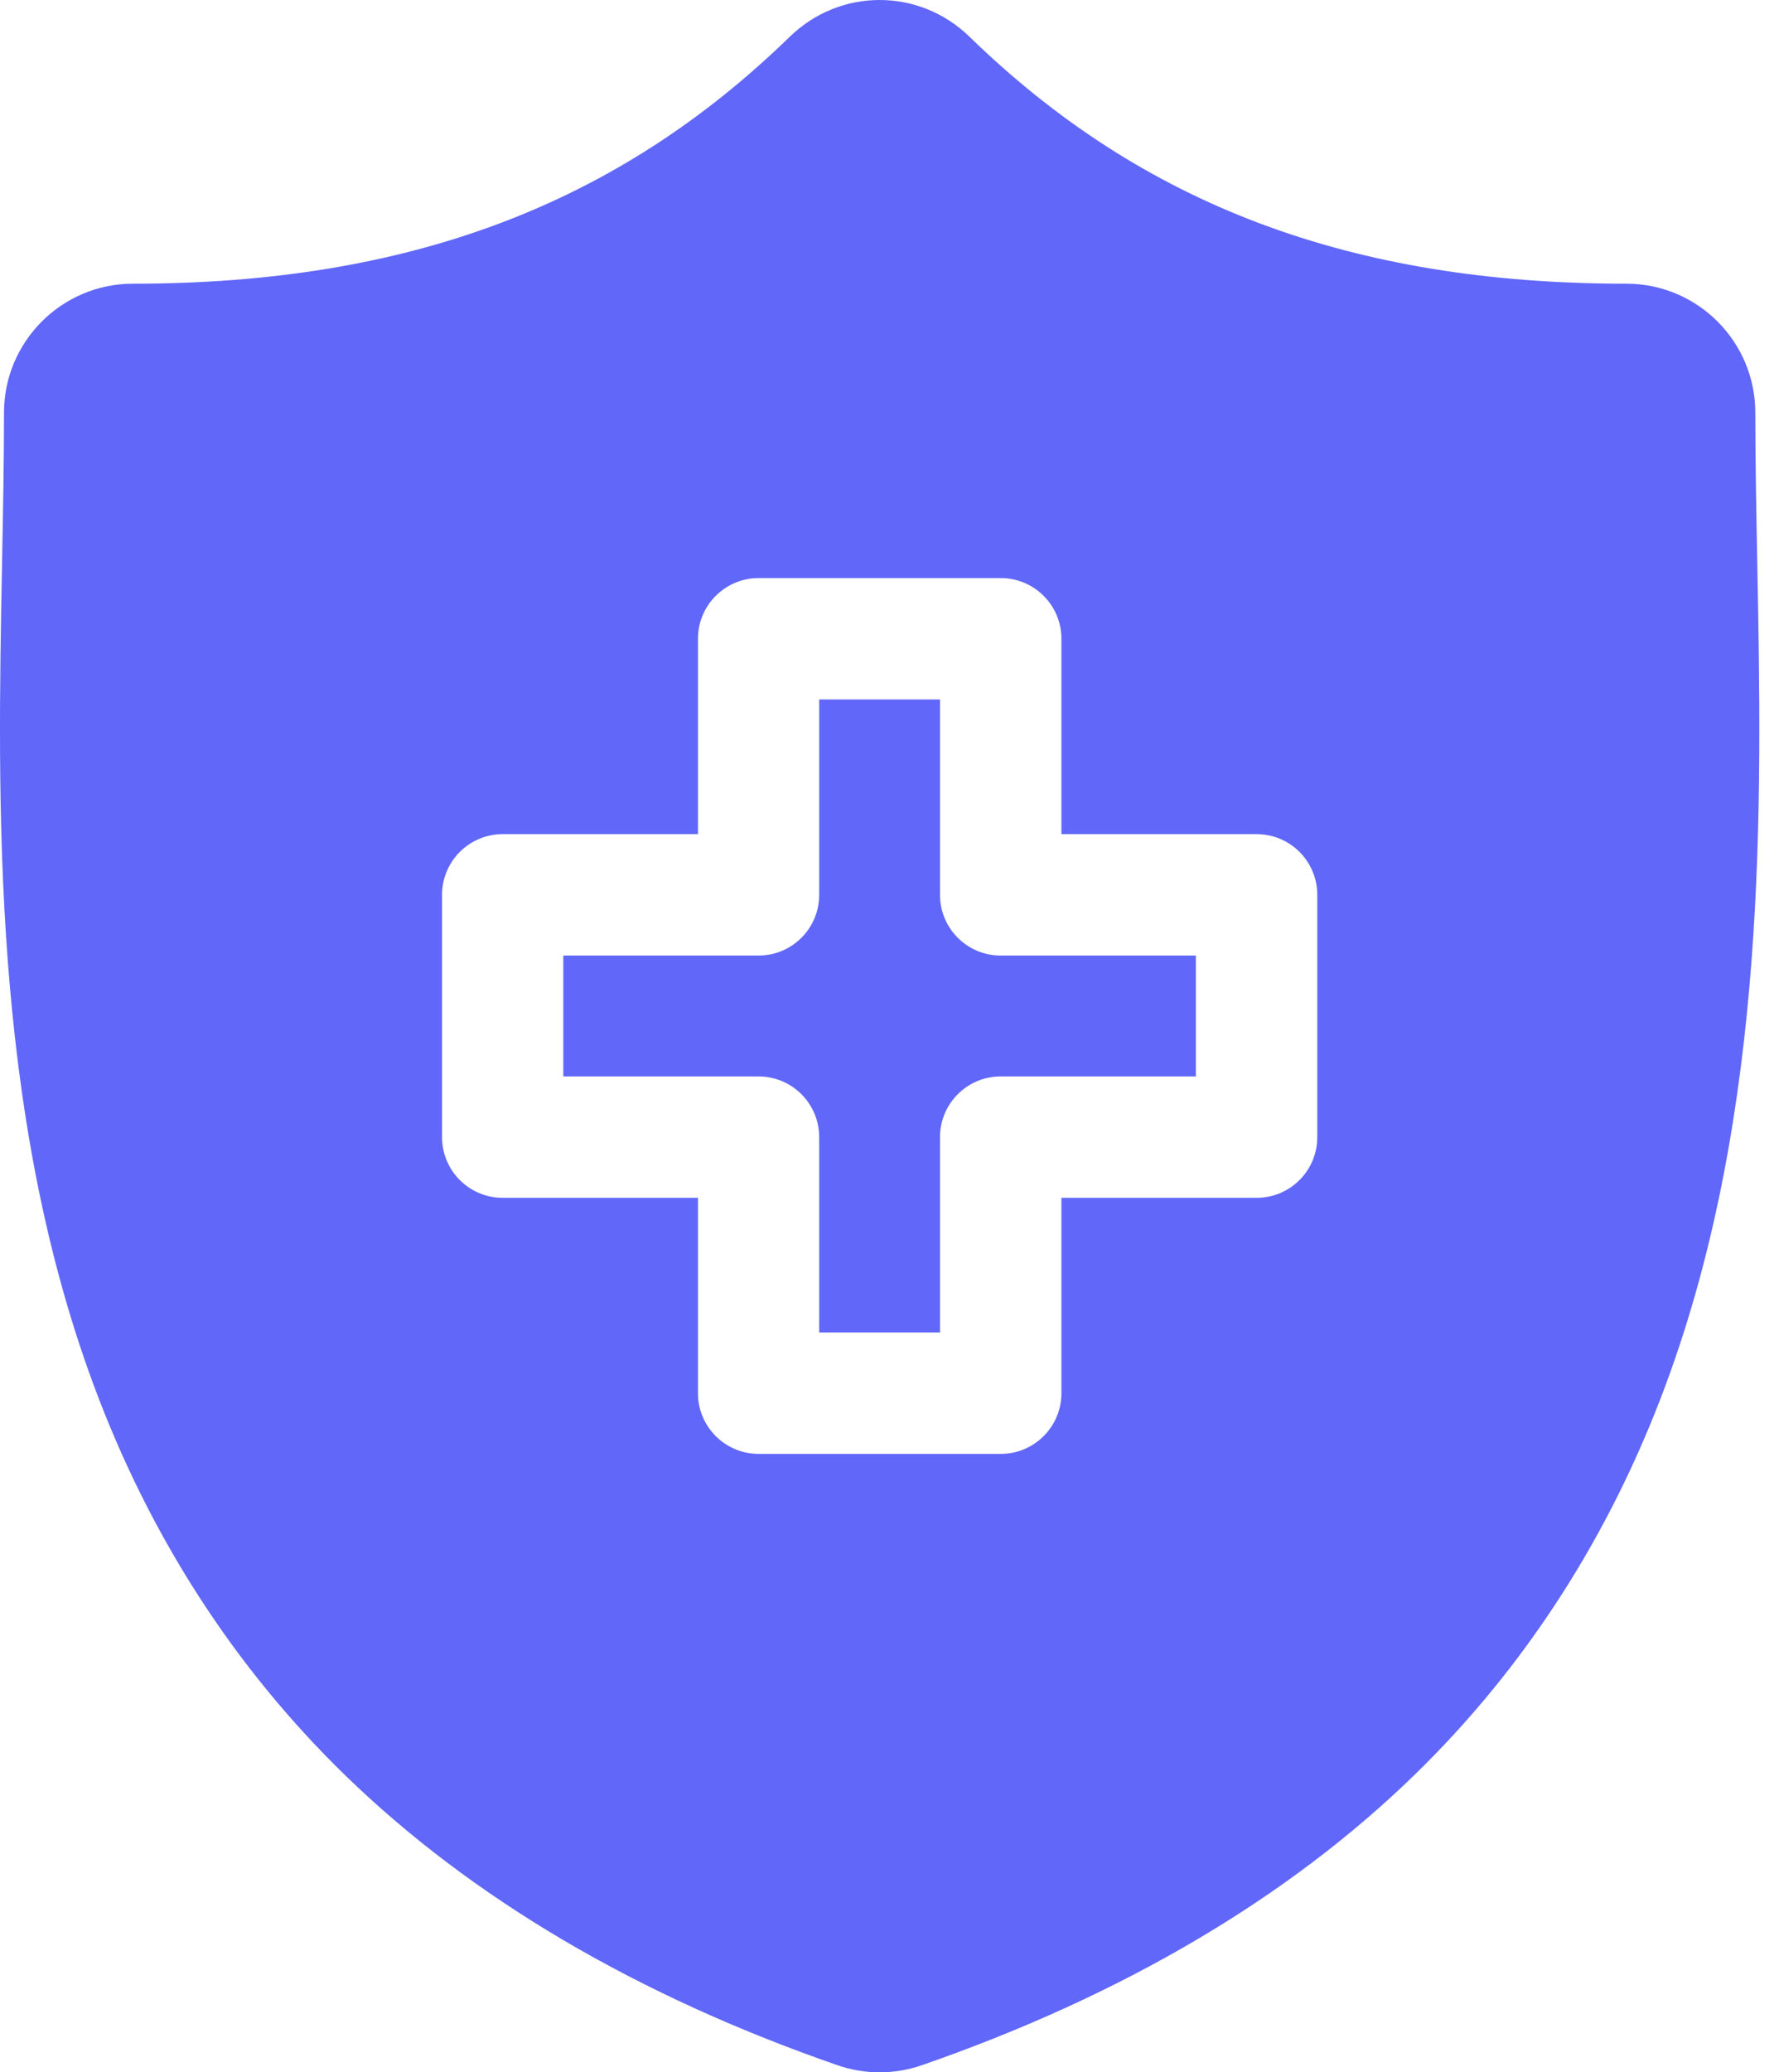
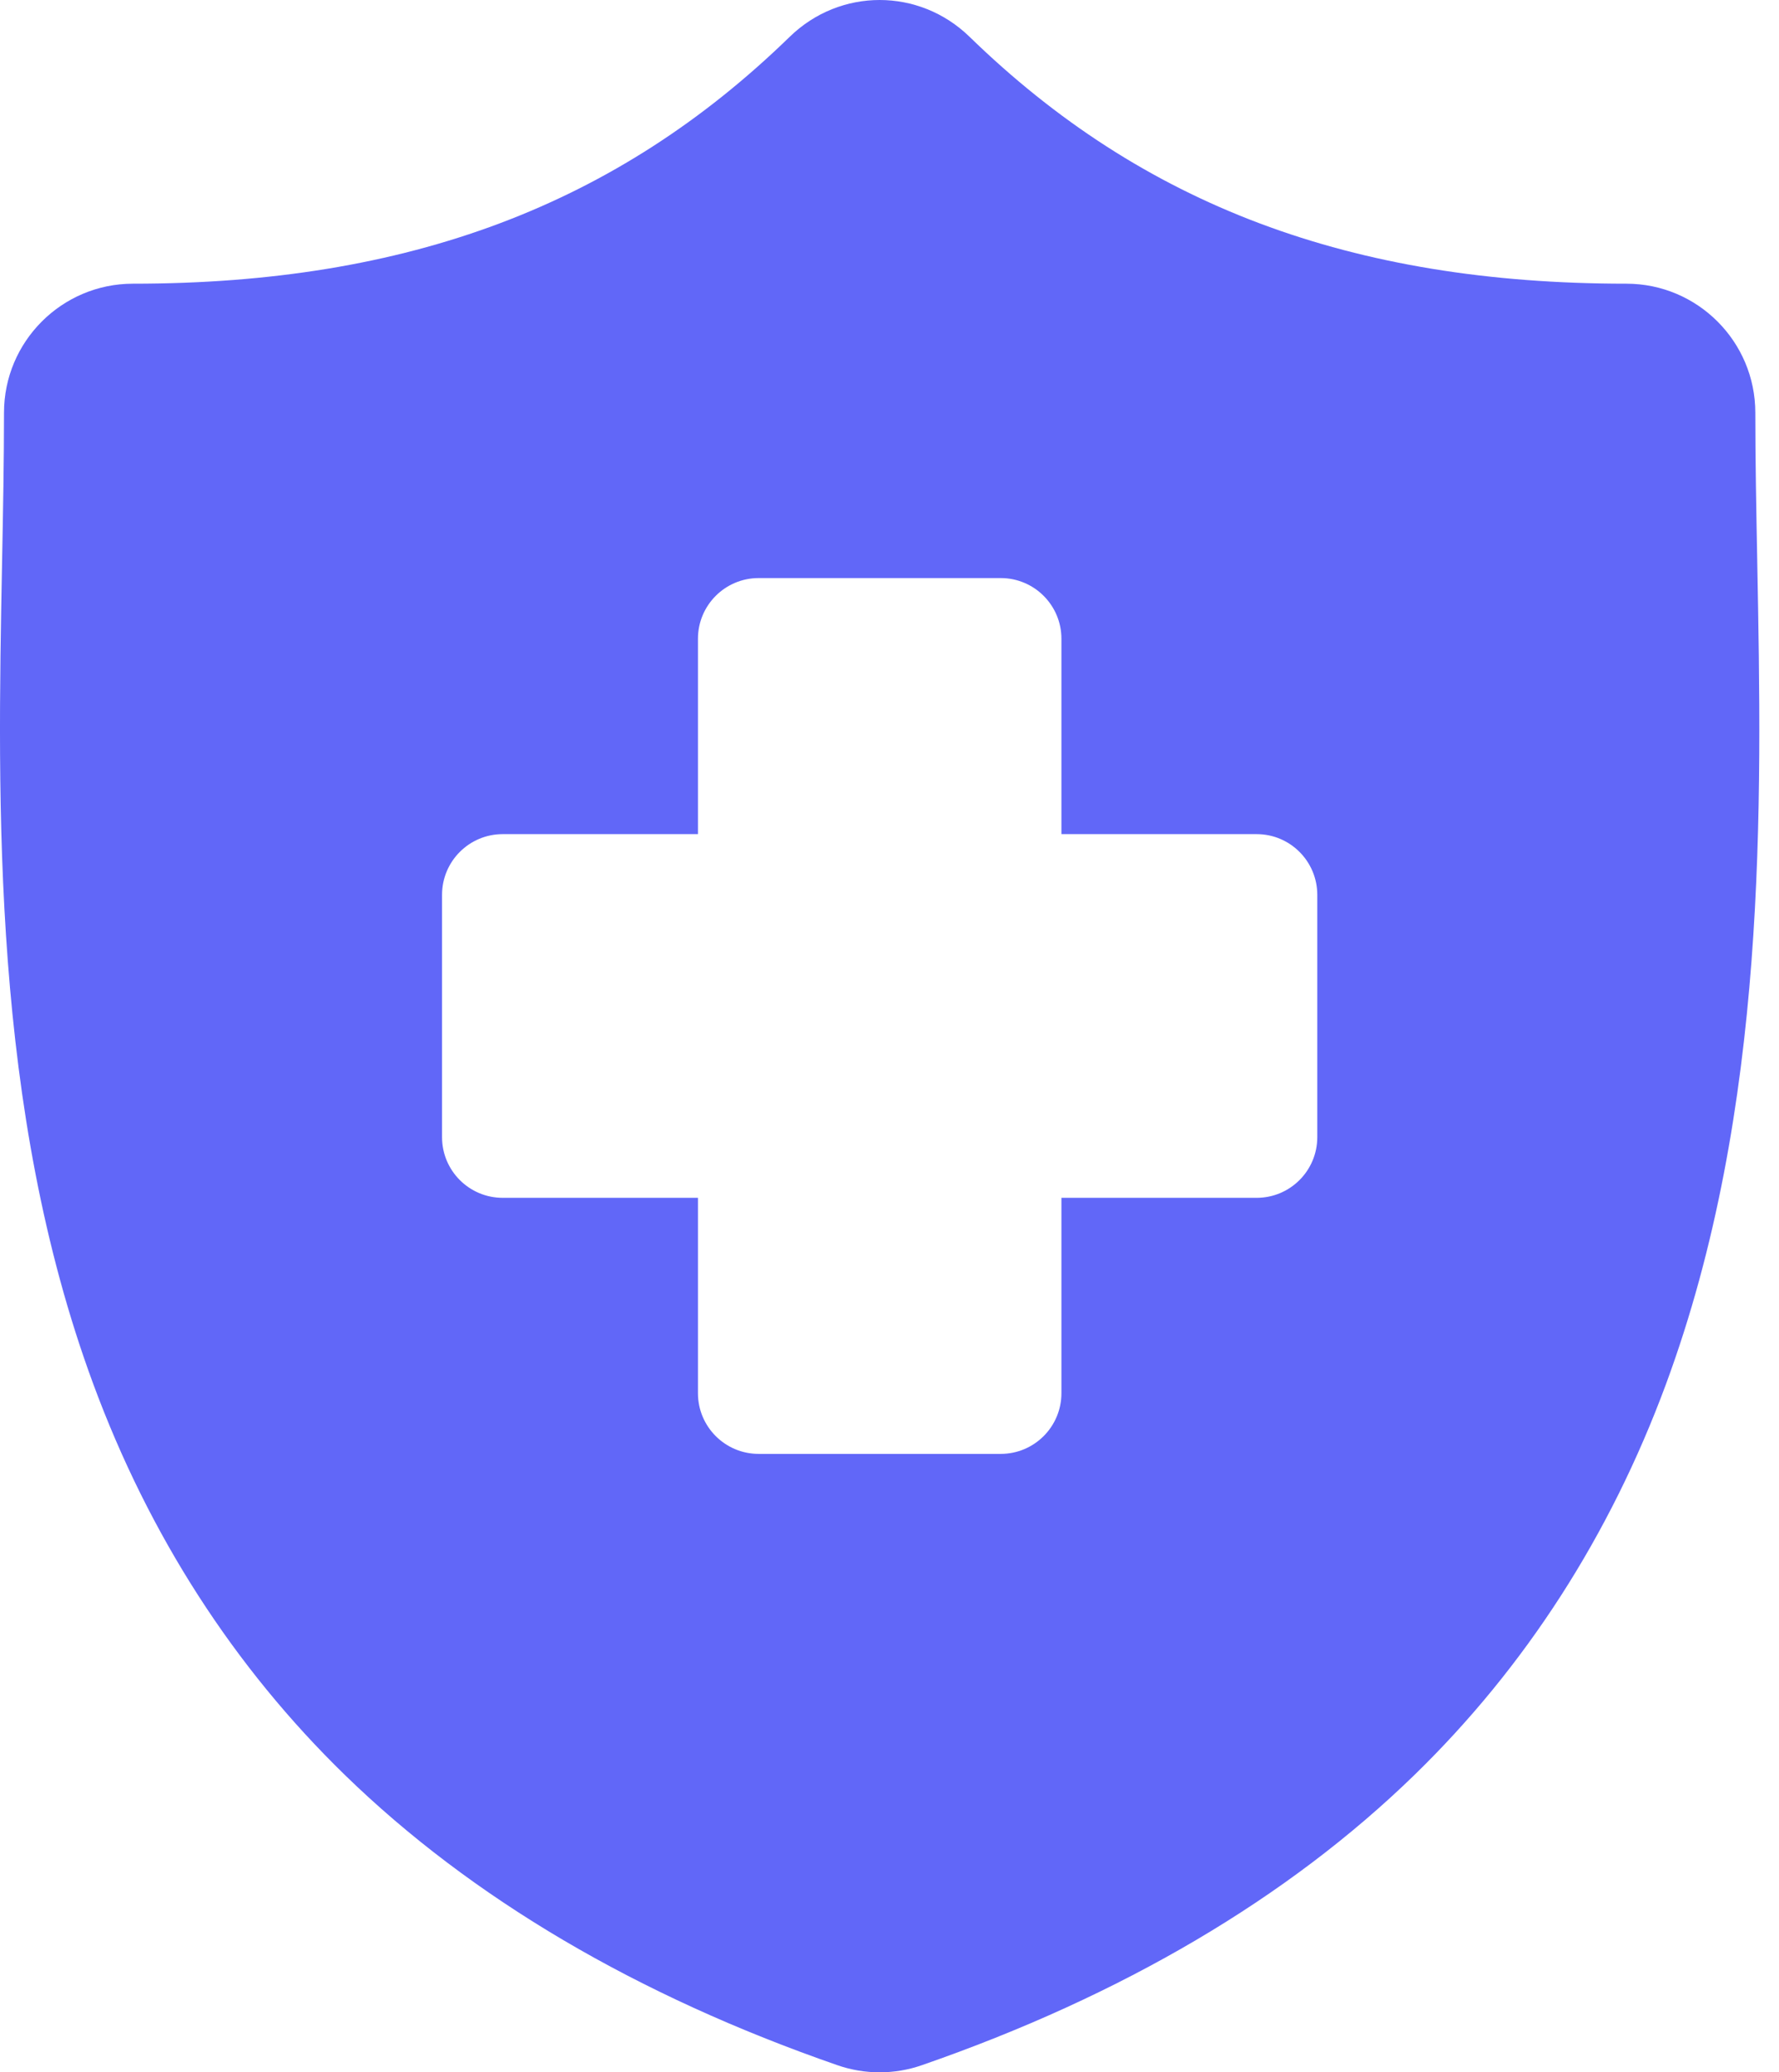
<svg xmlns="http://www.w3.org/2000/svg" width="67" height="78" viewBox="0 0 67 78" fill="none">
-   <path d="M37.687 35.966H45.038V40.516H37.687C36.425 40.516 35.402 41.539 35.402 42.801V50.153H30.852V42.801C30.852 41.539 29.83 40.516 28.568 40.516H21.215V35.966H28.568C29.83 35.966 30.852 34.944 30.852 33.681V26.328H35.402V33.681C35.402 34.944 36.425 35.966 37.687 35.966Z" fill="#6167F8" />
  <path d="M66.181 21.155L66.18 21.081C66.143 19.137 66.108 17.3 66.108 15.533C66.108 12.855 63.93 10.678 61.254 10.678C50.895 10.678 43.034 7.725 36.513 1.383C34.615 -0.461 31.642 -0.461 29.744 1.383C23.224 7.725 15.363 10.678 5.006 10.678C2.33 10.678 0.151 12.855 0.151 15.533C0.151 17.337 0.116 19.192 0.078 21.157C-0.097 30.327 -0.315 41.739 3.515 52.099C5.621 57.796 8.81 62.745 12.992 66.812C17.757 71.444 23.996 75.118 31.538 77.732C32.051 77.91 32.586 78 33.128 78C33.67 78 34.207 77.91 34.718 77.732C42.26 75.118 48.501 71.444 53.266 66.812C57.449 62.745 60.637 57.794 62.743 52.099C66.574 41.737 66.356 30.325 66.181 21.155ZM49.611 42.801C49.611 44.062 48.589 45.085 47.327 45.085H39.975V52.438C39.975 53.699 38.952 54.723 37.69 54.723H28.571C27.309 54.723 26.286 53.699 26.286 52.438V45.085H18.933C17.67 45.085 16.648 44.062 16.648 42.801V33.681C16.648 32.42 17.67 31.396 18.933 31.396H26.286V24.043C26.286 22.782 27.309 21.758 28.571 21.758H37.69C38.952 21.758 39.975 22.782 39.975 24.043V31.396H47.327C48.589 31.396 49.611 32.42 49.611 33.681V42.801Z" fill="#6167F8" />
</svg>